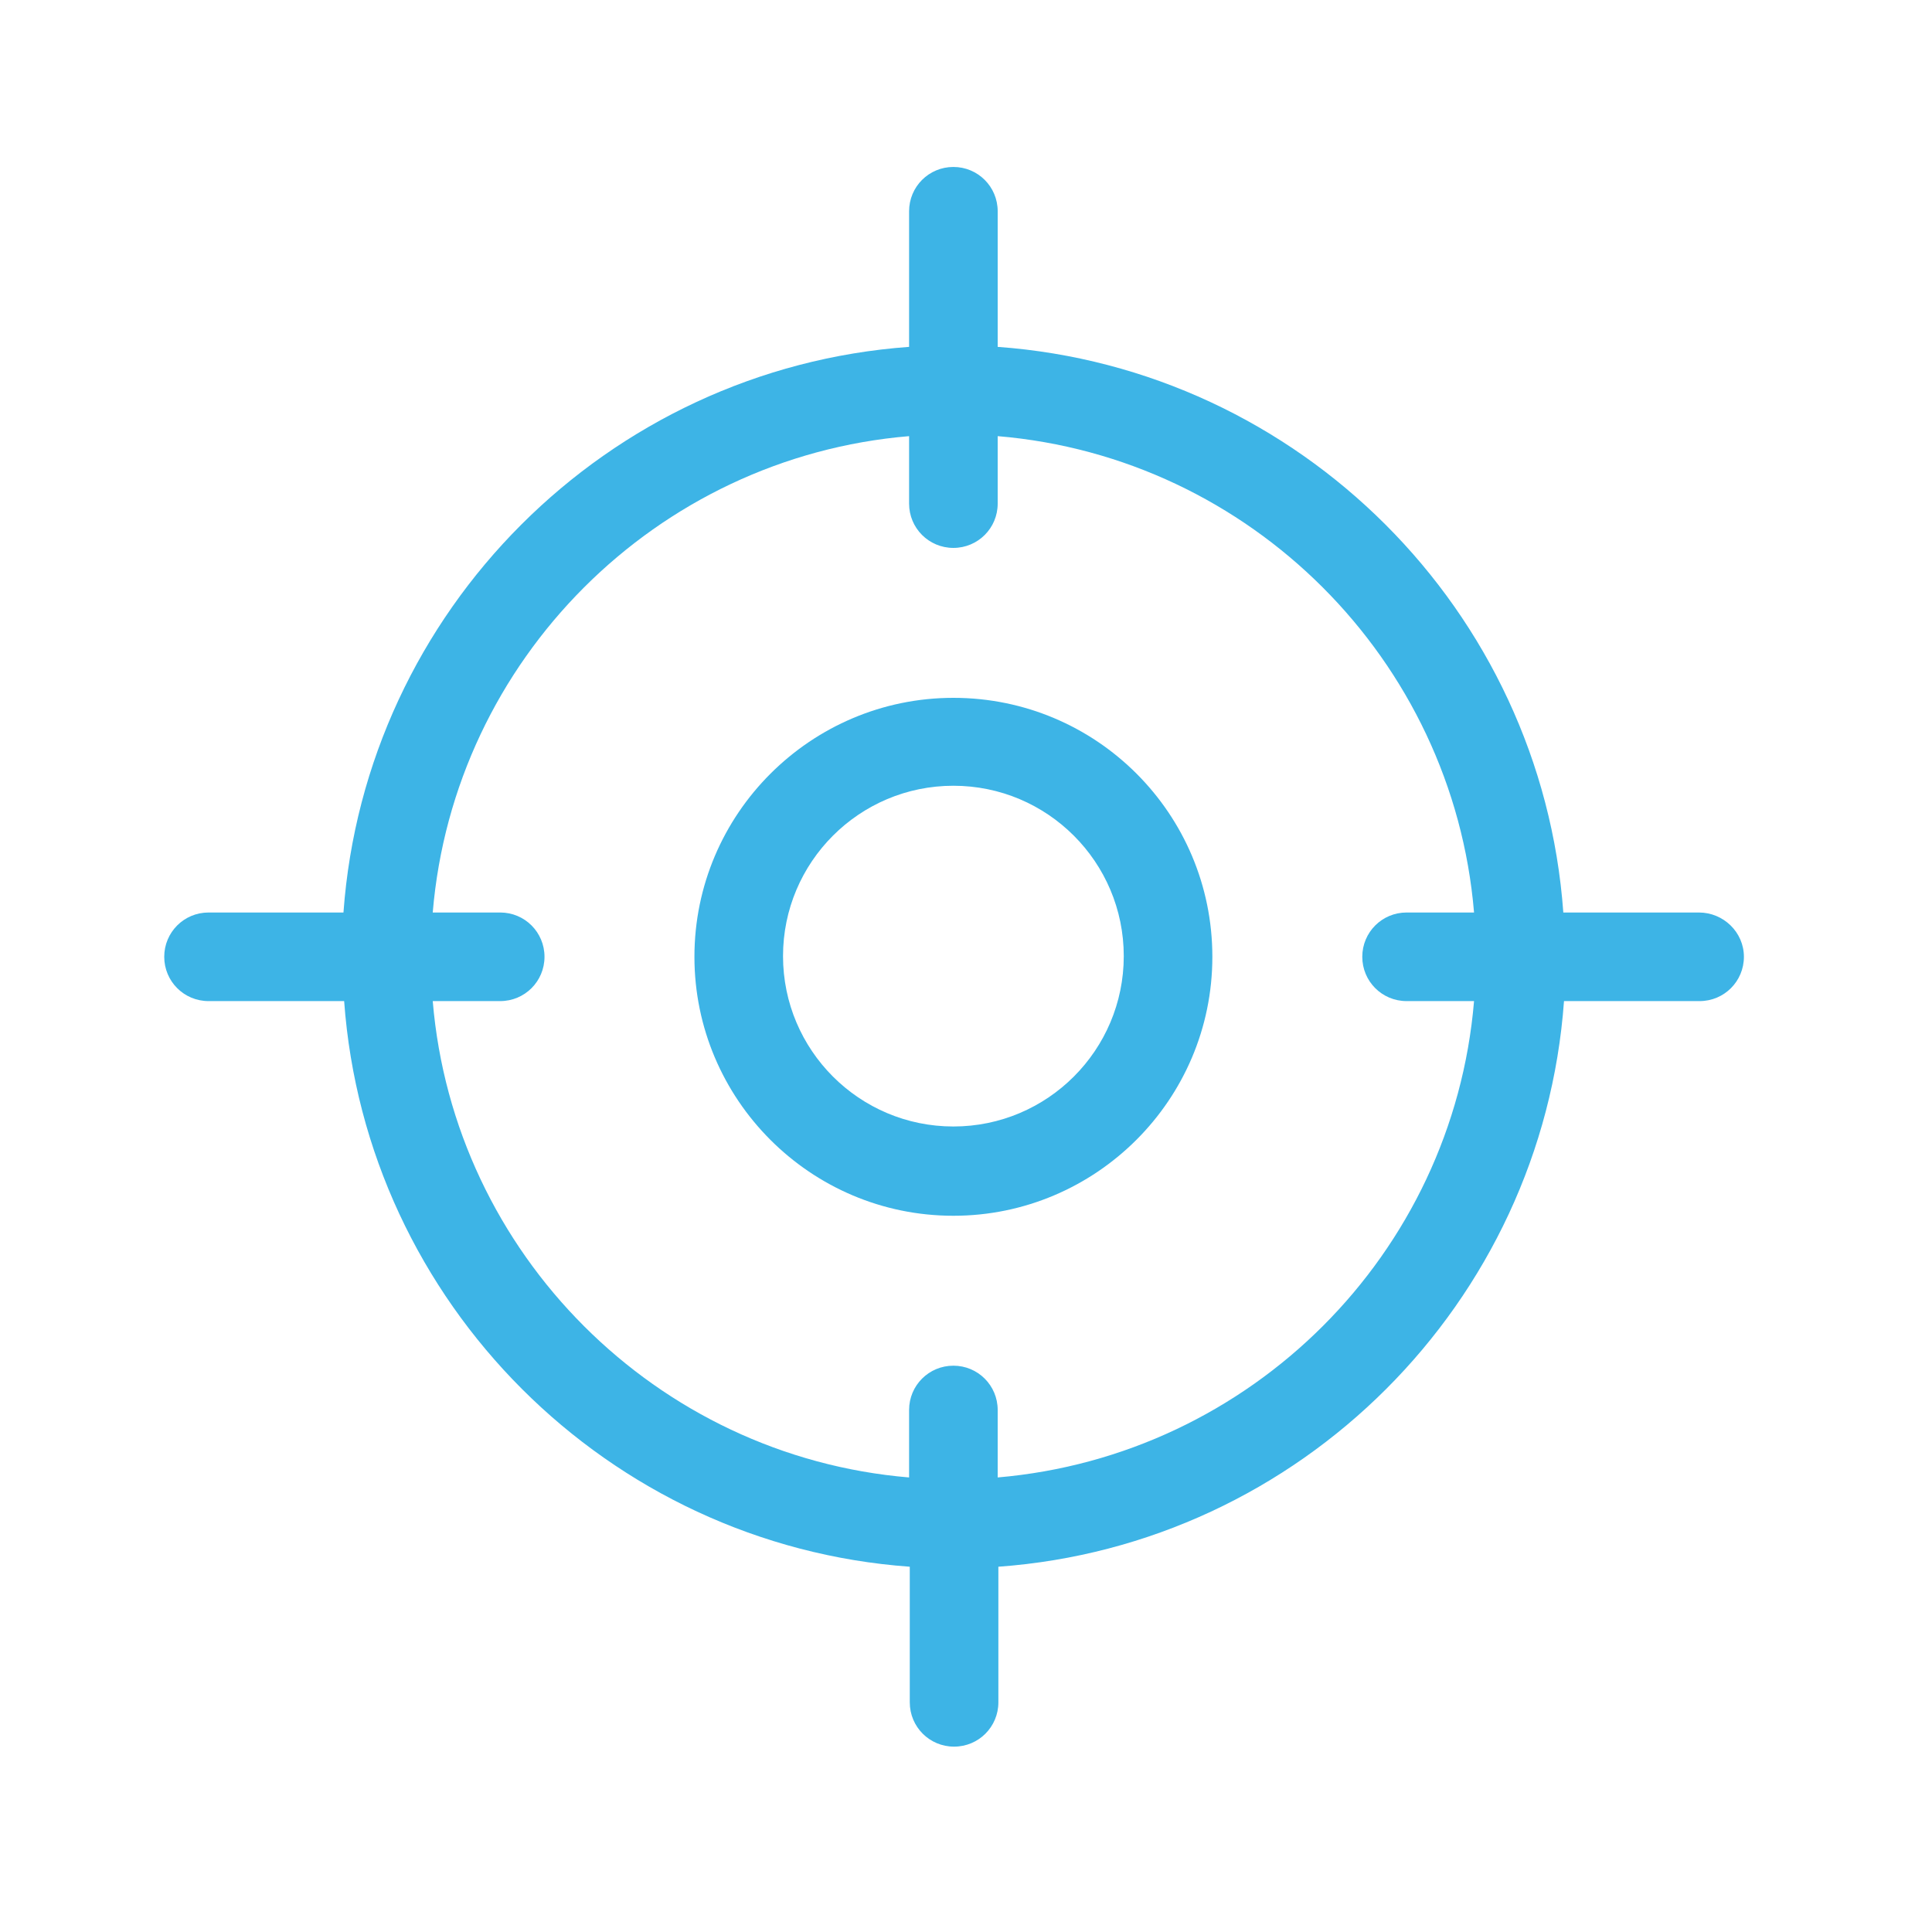
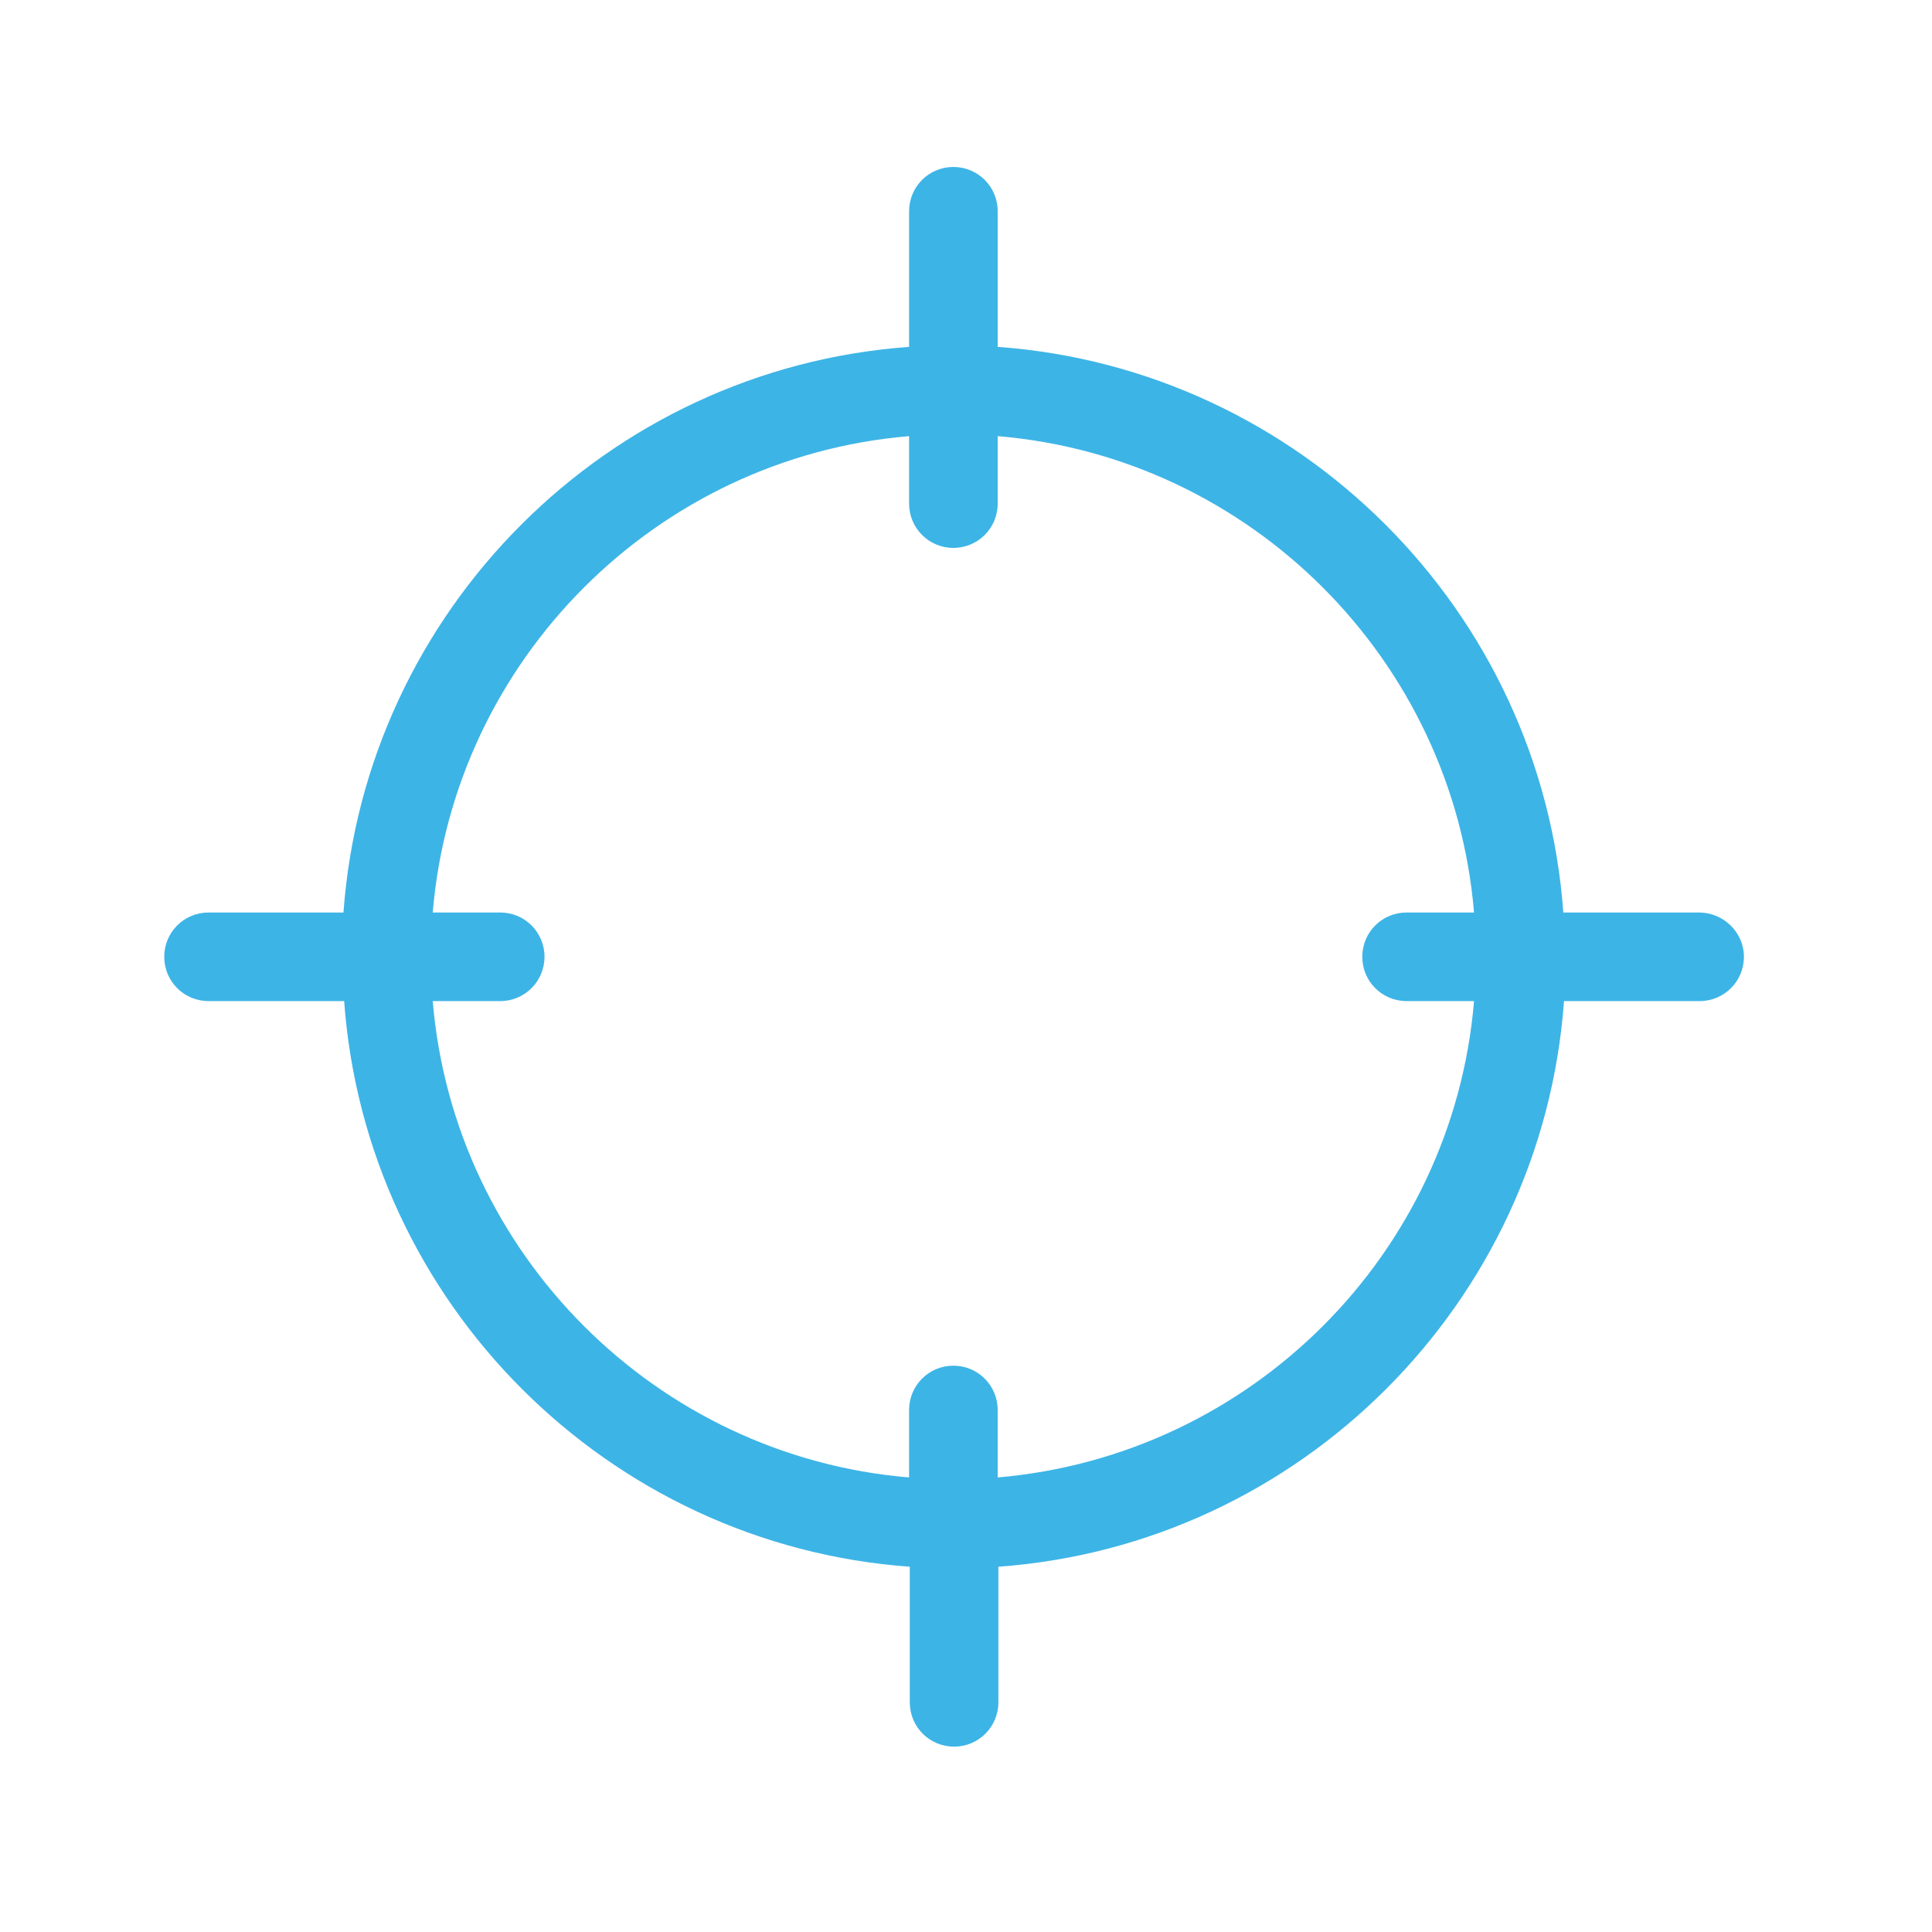
<svg xmlns="http://www.w3.org/2000/svg" version="1.1" id="Ebene_1" x="0px" y="0px" viewBox="0 0 283.5 283.5" style="enable-background:new 0 0 283.5 283.5;" xml:space="preserve">
  <style type="text/css"> .st0{fill:#3DB4E6;} </style>
  <g>
-     <path class="st0" d="M139.9,102.4c-20.9,0-38,17-38,38c0,20.9,17,38,38,38c20.9,0,38-17,38-38C177.9,119.4,160.9,102.4,139.9,102.4 z M139.9,165.3c-13.8,0-25-11.2-25-25s11.2-25,25-25s25,11.2,25,25S153.7,165.3,139.9,165.3z" />
    <path class="st0" d="M249.3,133.9h-19.9c-3.2-44.3-38.7-79.8-83-83V31c0-3.6-2.9-6.5-6.5-6.5s-6.5,2.9-6.5,6.5v19.9 c-44.3,3.2-79.8,38.7-83,83H30.6c-3.6,0-6.5,2.9-6.5,6.5s2.9,6.5,6.5,6.5h19.9c3.2,44.3,38.7,79.8,83,83v19.9 c0,3.6,2.9,6.5,6.5,6.5s6.5-2.9,6.5-6.5v-19.9c44.3-3.2,79.8-38.7,83-83h19.9c3.6,0,6.5-2.9,6.5-6.5S252.9,133.9,249.3,133.9z M146.4,216.8v-9.9c0-3.6-2.9-6.5-6.5-6.5s-6.5,2.9-6.5,6.5v9.9c-37.1-3.1-66.8-32.8-69.9-69.9h9.9c3.6,0,6.5-2.9,6.5-6.5 s-2.9-6.5-6.5-6.5h-9.9c3.1-37.1,32.8-66.8,69.9-69.9v9.9c0,3.6,2.9,6.5,6.5,6.5s6.5-2.9,6.5-6.5v-9.9 c37.1,3.1,66.8,32.8,69.9,69.9h-9.9c-3.6,0-6.5,2.9-6.5,6.5s2.9,6.5,6.5,6.5h9.9C213.2,184,183.6,213.6,146.4,216.8z" />
  </g>
</svg>